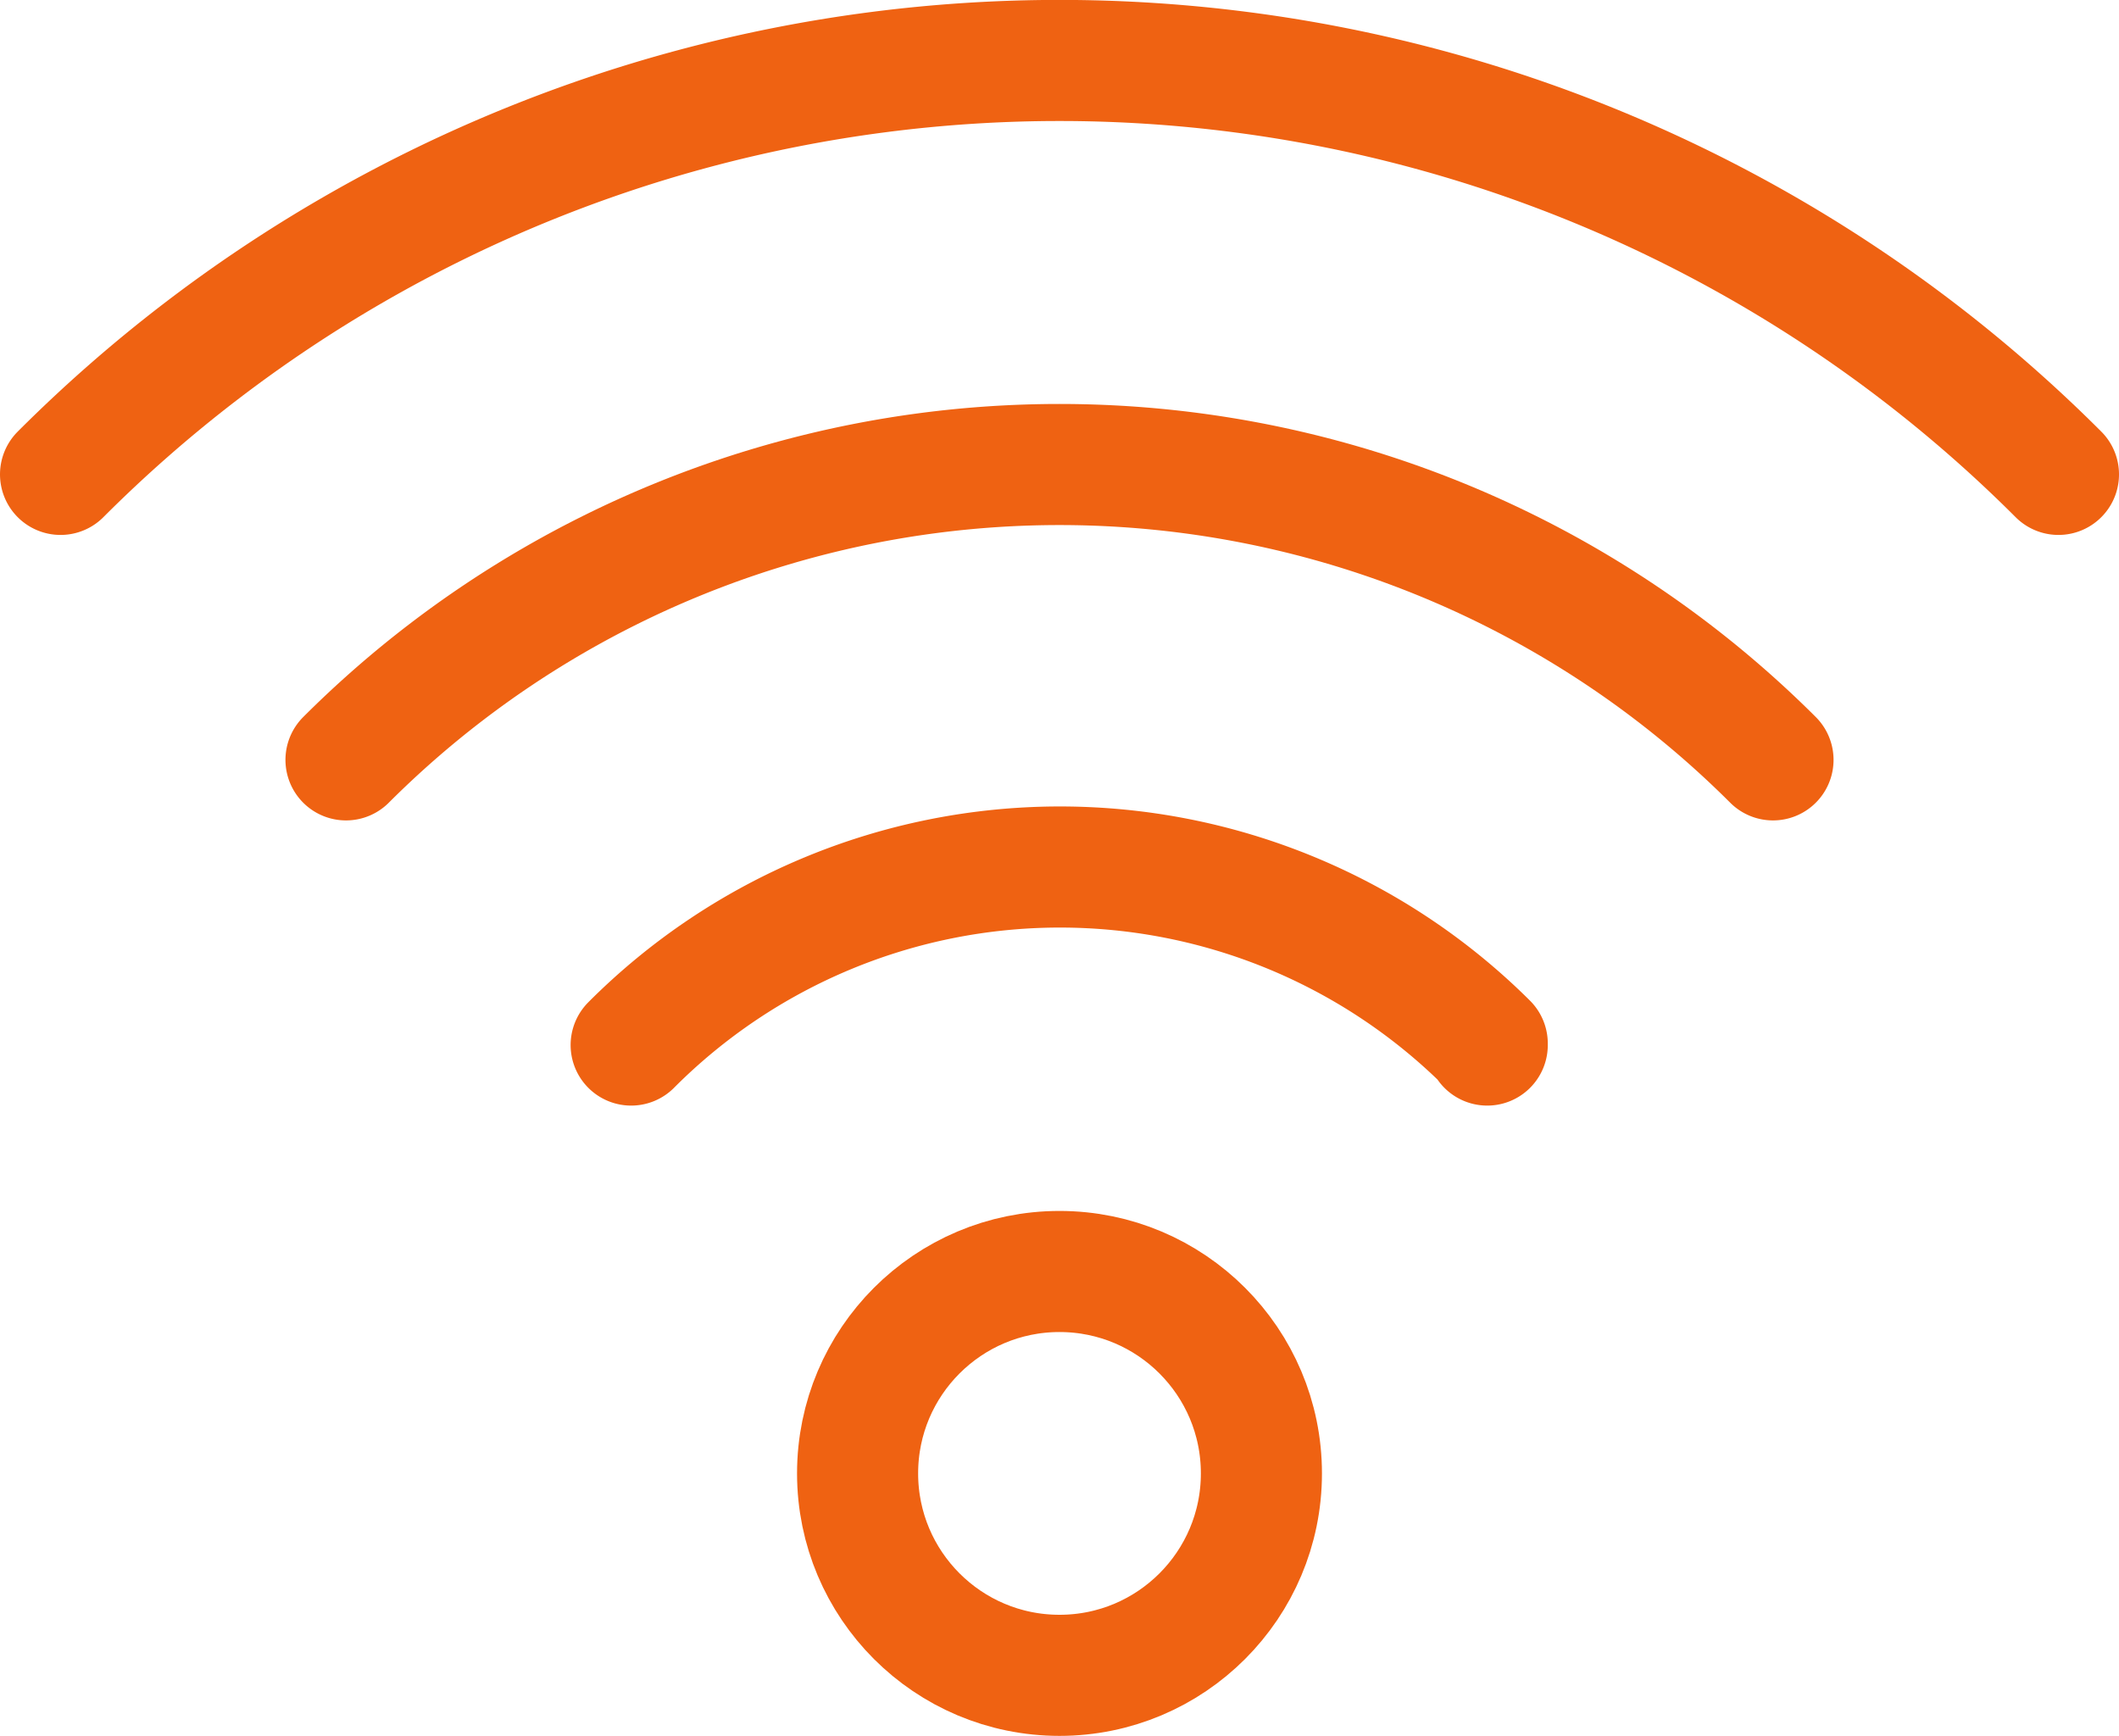
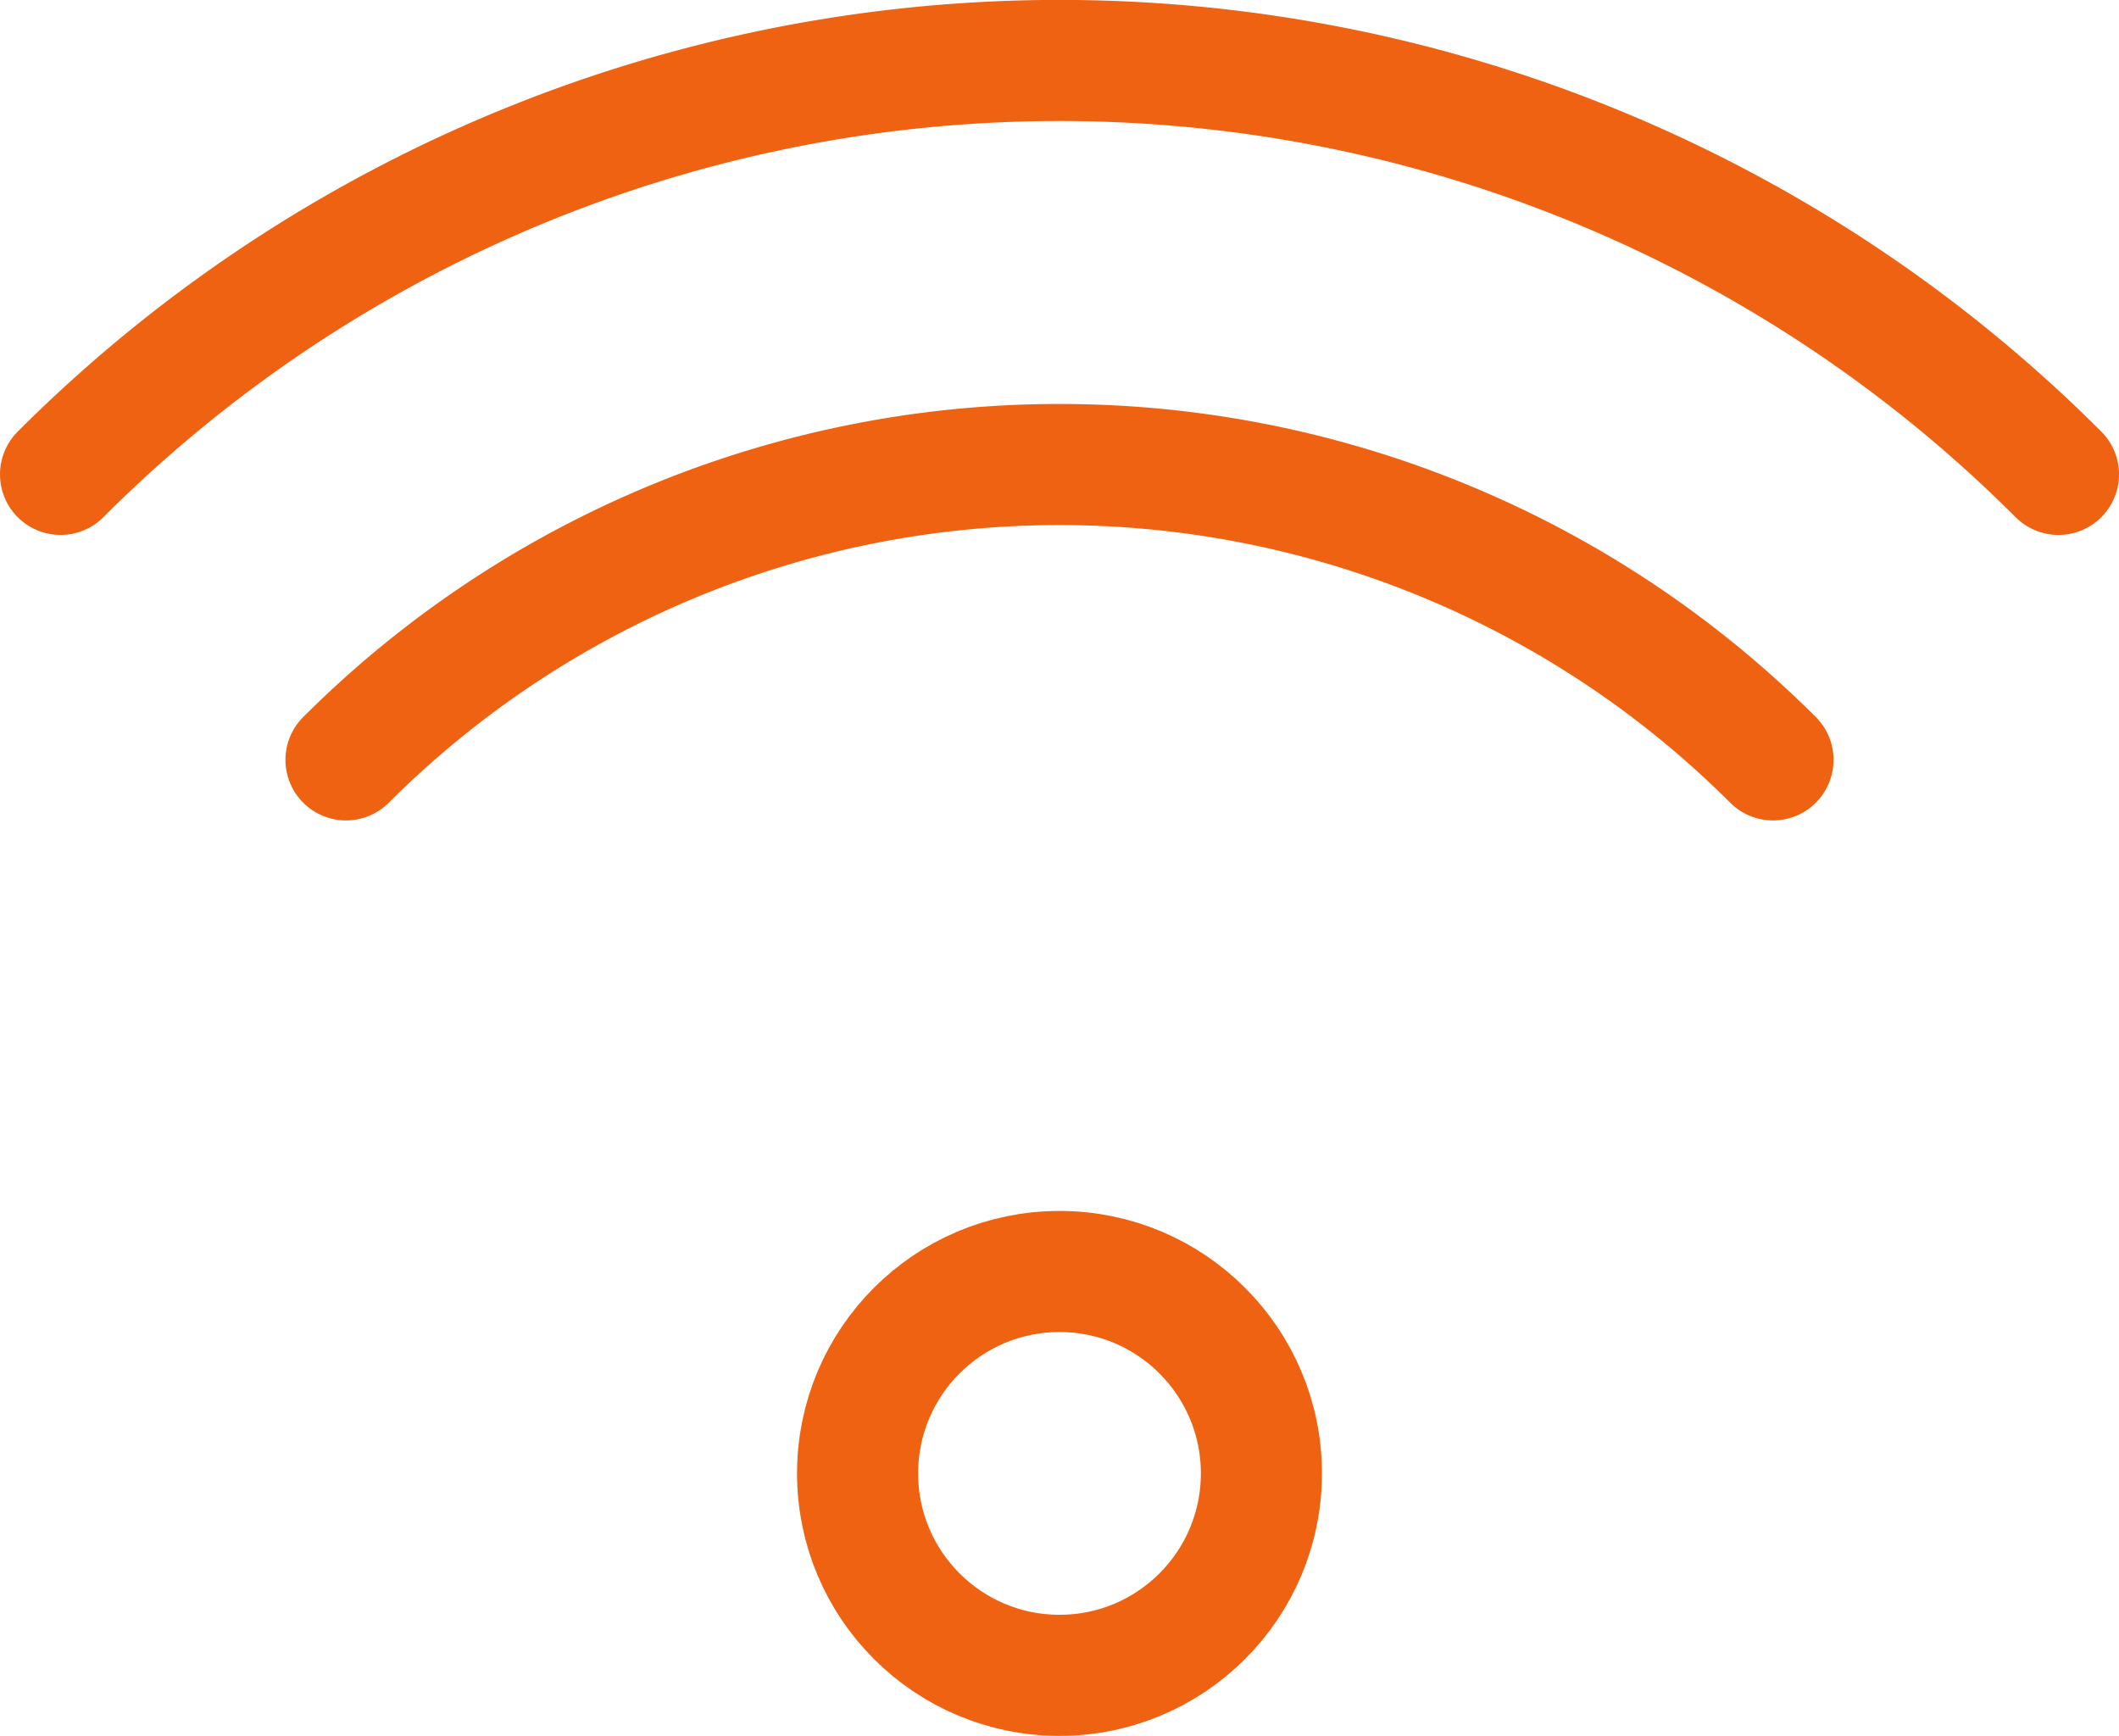
<svg xmlns="http://www.w3.org/2000/svg" width="70" height="57.34" viewBox="0 0 70 57.34">
  <defs>
    <style>.cls-1{fill:none;stroke:#ef6212;stroke-linecap:round;stroke-linejoin:round;stroke-width:4px;}</style>
  </defs>
  <g id="レイヤー_2" data-name="レイヤー 2">
    <g id="レイヤー_1-2" data-name="レイヤー 1">
      <circle class="cls-1" cx="35" cy="48.67" r="6.67" />
-       <path class="cls-1" d="M20.85,34.52a20,20,0,0,1,28.28-.05l0,.05" />
      <path class="cls-1" d="M11.43,25.1a33.35,33.35,0,0,1,47.14,0" />
      <path class="cls-1" d="M2,15.67a46.66,46.66,0,0,1,66,0h0" />
    </g>
  </g>
</svg>